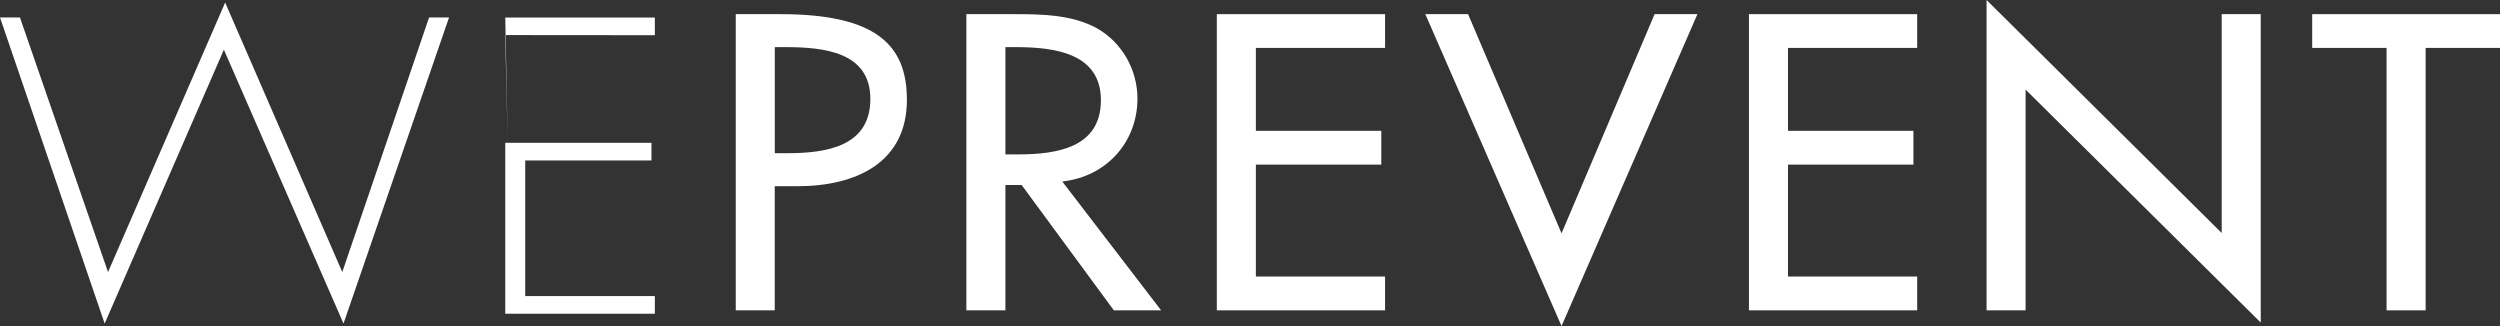
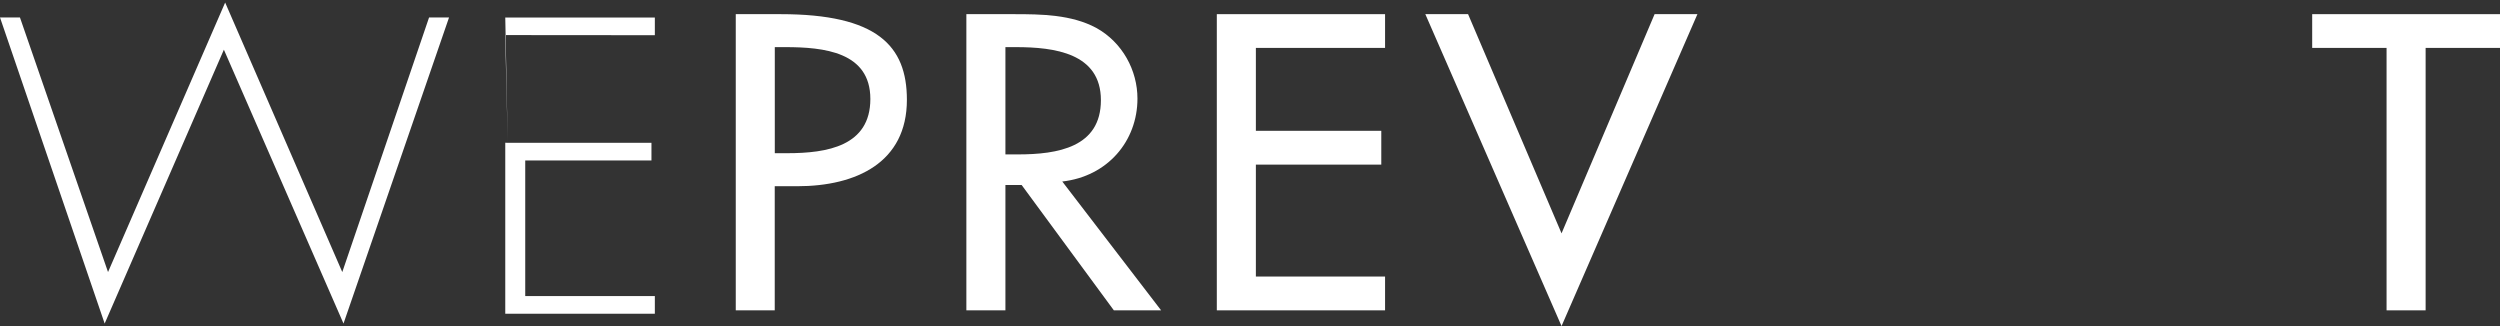
<svg xmlns="http://www.w3.org/2000/svg" width="161" height="21" viewBox="0 0 161 21" fill="none">
  <rect x="0" y="0" width="161" height="21" fill="#333333" stroke="none" />
  <g clip-path="url(#clip0_4818_2667)">
    <path d="M49.897 19.986H47.383V0.912H50.271C56.476 0.912 58.404 2.937 58.404 6.428C58.404 10.453 55.165 11.993 51.339 11.993H49.893V19.986H49.897ZM49.897 9.866H50.701C53.267 9.866 56.051 9.41 56.051 6.374C56.051 3.339 53.054 3.035 50.566 3.035H49.897V9.866Z" fill="white" />
-     <path d="M74.78 19.986H71.732L65.795 11.915H64.749V19.986H62.234V0.912H65.283C67.076 0.912 69 0.937 70.603 1.799C72.288 2.735 73.252 4.53 73.252 6.35C73.252 9.085 71.328 11.361 68.41 11.689L74.776 19.986H74.78ZM64.744 9.944H65.548C68.119 9.944 70.898 9.488 70.898 6.452C70.898 3.417 67.902 3.035 65.418 3.035H64.749V9.944H64.744Z" fill="white" />
+     <path d="M74.78 19.986H71.732L65.795 11.915H64.749V19.986H62.234V0.912H65.283C67.076 0.912 69 0.937 70.603 1.799C72.288 2.735 73.252 4.53 73.252 6.35C73.252 9.085 71.328 11.361 68.41 11.689L74.776 19.986H74.78M64.744 9.944H65.548C68.119 9.944 70.898 9.488 70.898 6.452C70.898 3.417 67.902 3.035 65.418 3.035H64.749V9.944H64.744Z" fill="white" />
    <path d="M78.363 0.912H89.198V3.085H80.878V8.424H88.955V10.601H80.878V17.809H89.198V19.986H78.363V0.912Z" fill="white" />
    <path d="M100.563 15.028L106.556 0.912H109.314L100.563 21L91.791 0.912H94.544L100.563 15.028Z" fill="white" />
-     <path d="M112.632 0.912H123.467V3.085H115.146V8.424H123.224V10.601H115.146V17.809H123.467V19.986H112.632V0.912Z" fill="white" />
-     <path d="M127.935 0L143.077 15.004V0.912H145.592V20.774L130.449 5.771V19.985H127.935V0Z" fill="white" />
    <path d="M156.21 19.986H153.695V3.085H148.905V0.912H161V3.085H156.21V19.986Z" fill="white" />
    <path d="M6.957 17.521L14.5 0.164L22.043 17.521L27.632 1.125H28.918L22.122 20.836L14.418 3.2L6.74 20.836L0 1.125H1.285L6.957 17.521Z" fill="white" />
    <path d="M32.691 9.196H41.954V10.334H33.825V19.065H42.172V20.203H32.539V9.192L32.691 9.196ZM32.696 9.2L32.539 1.129H42.172V2.267L32.535 2.259" fill="white" />
  </g>
  <defs>
    <clipPath id="clip0_4818_2667">
      <rect width="161" height="21" fill="white" />
    </clipPath>
  </defs>
</svg>